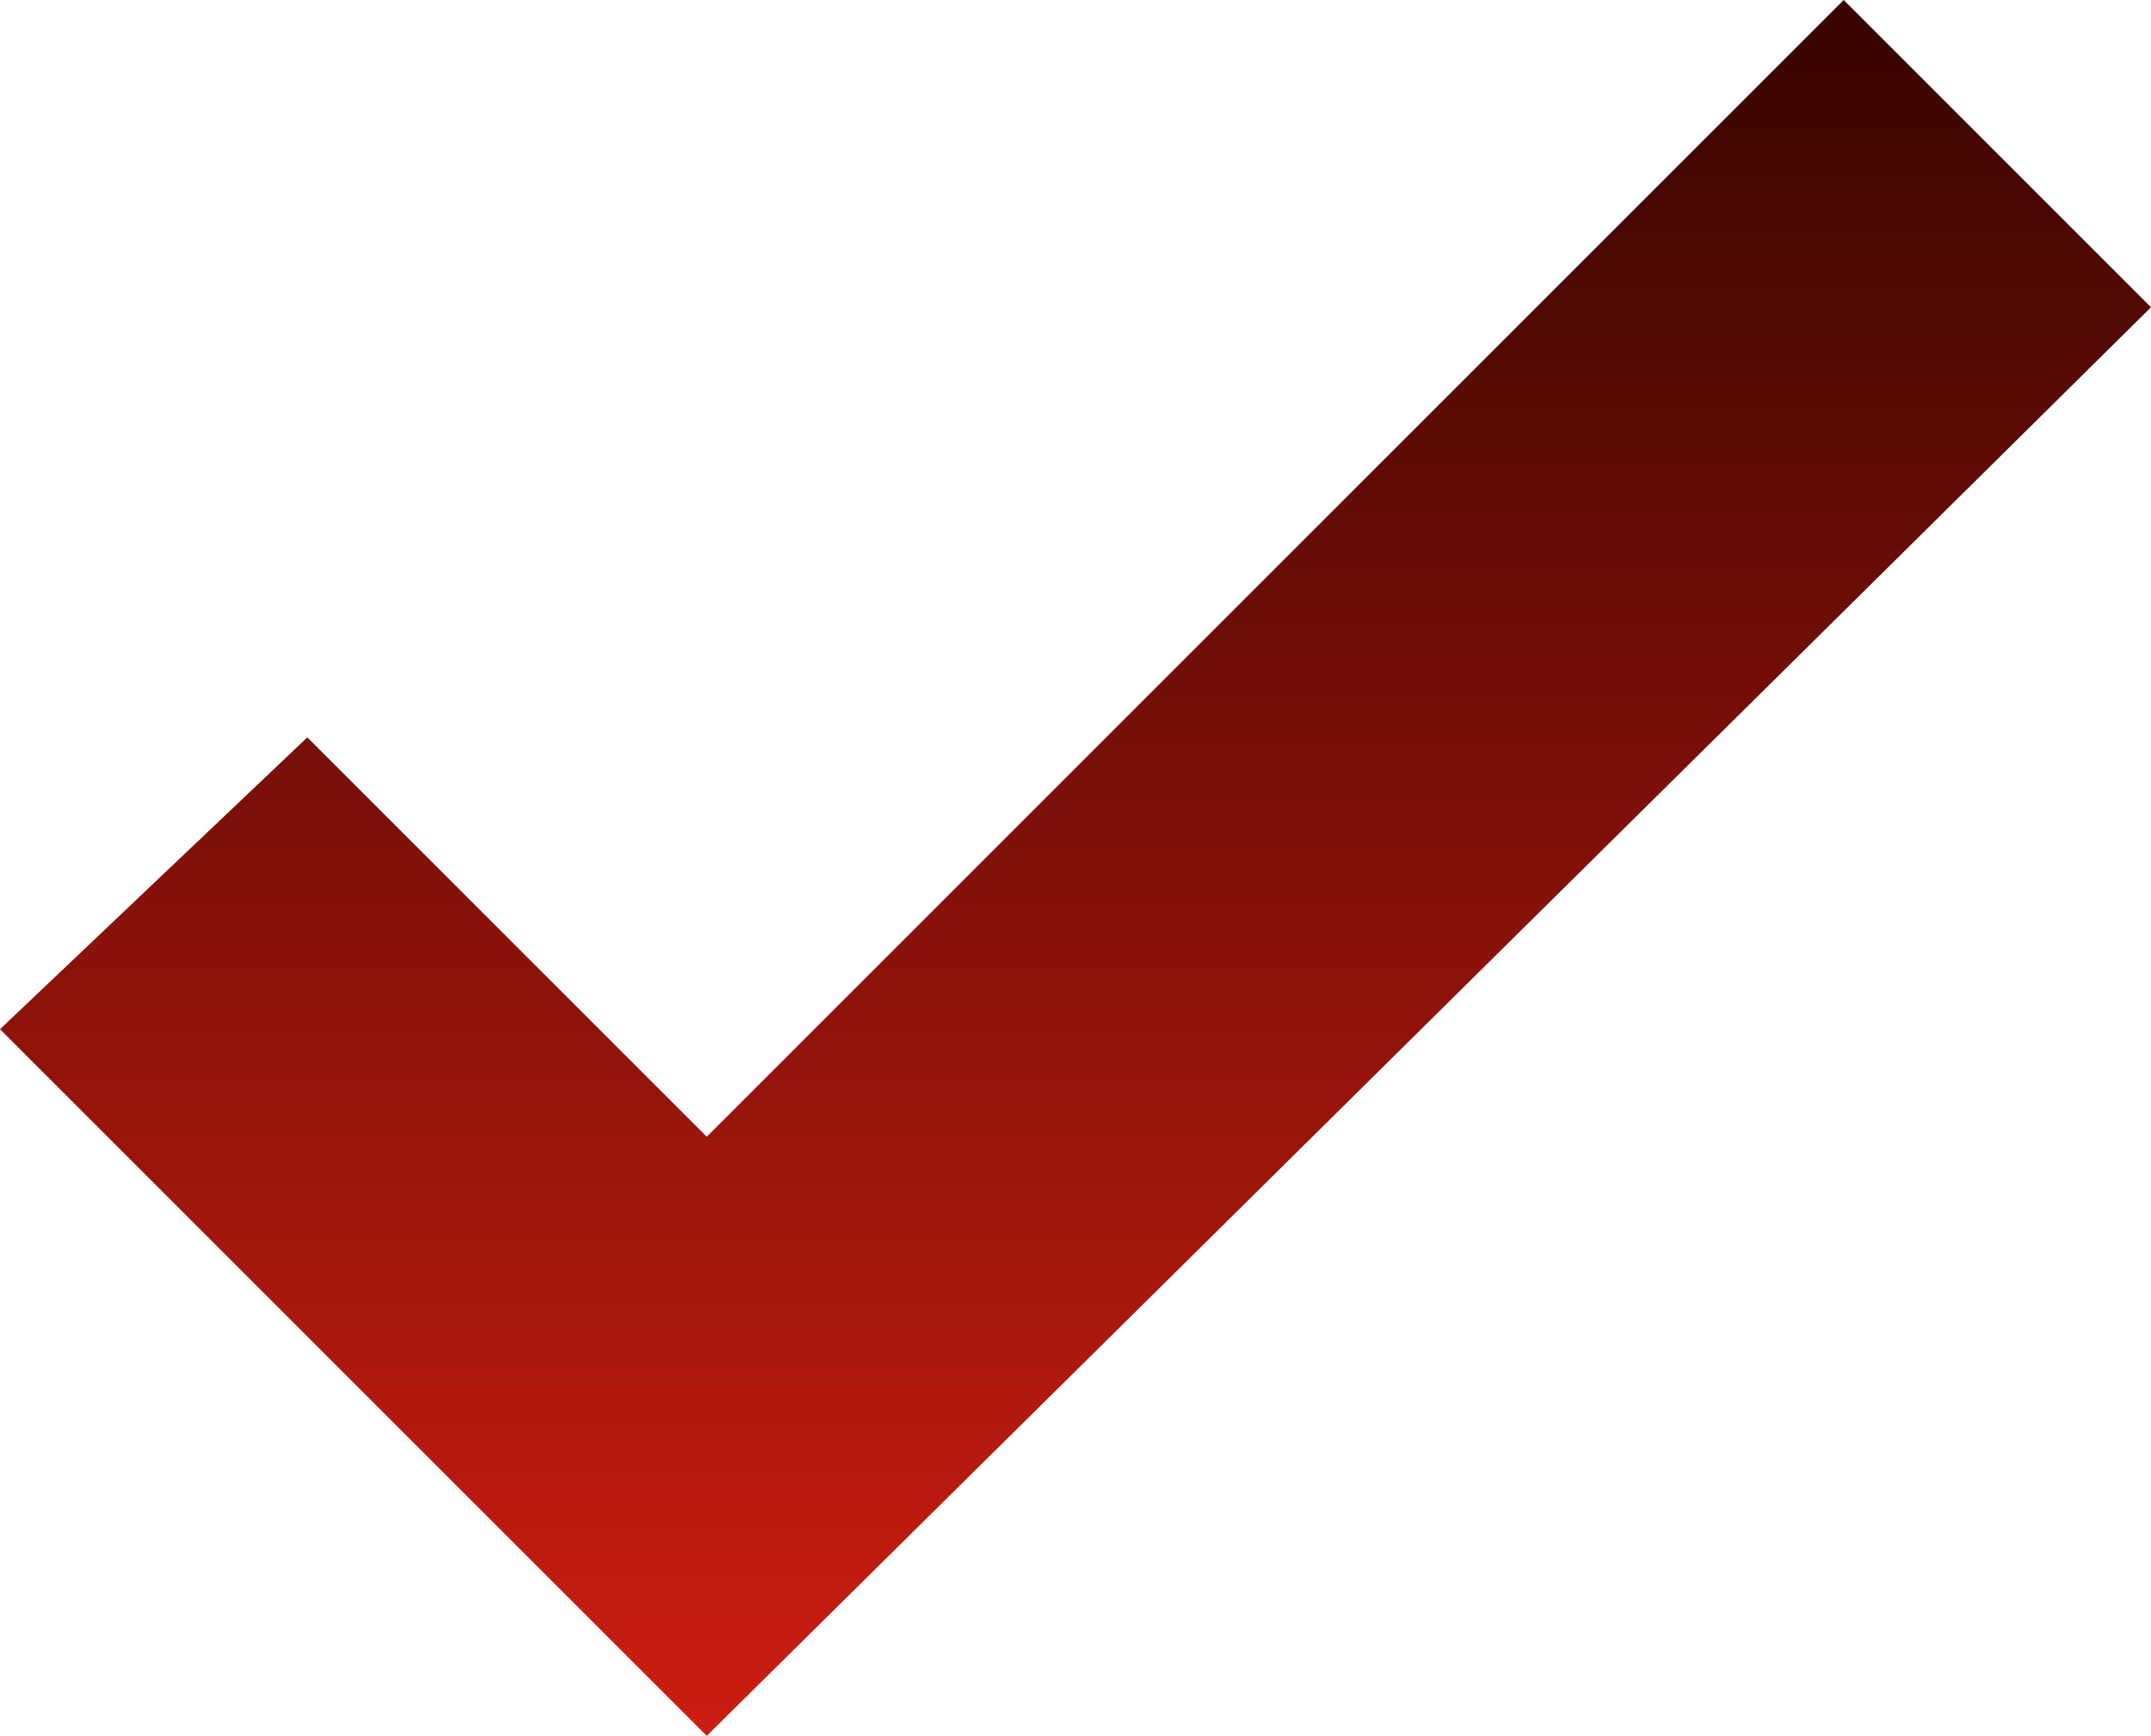
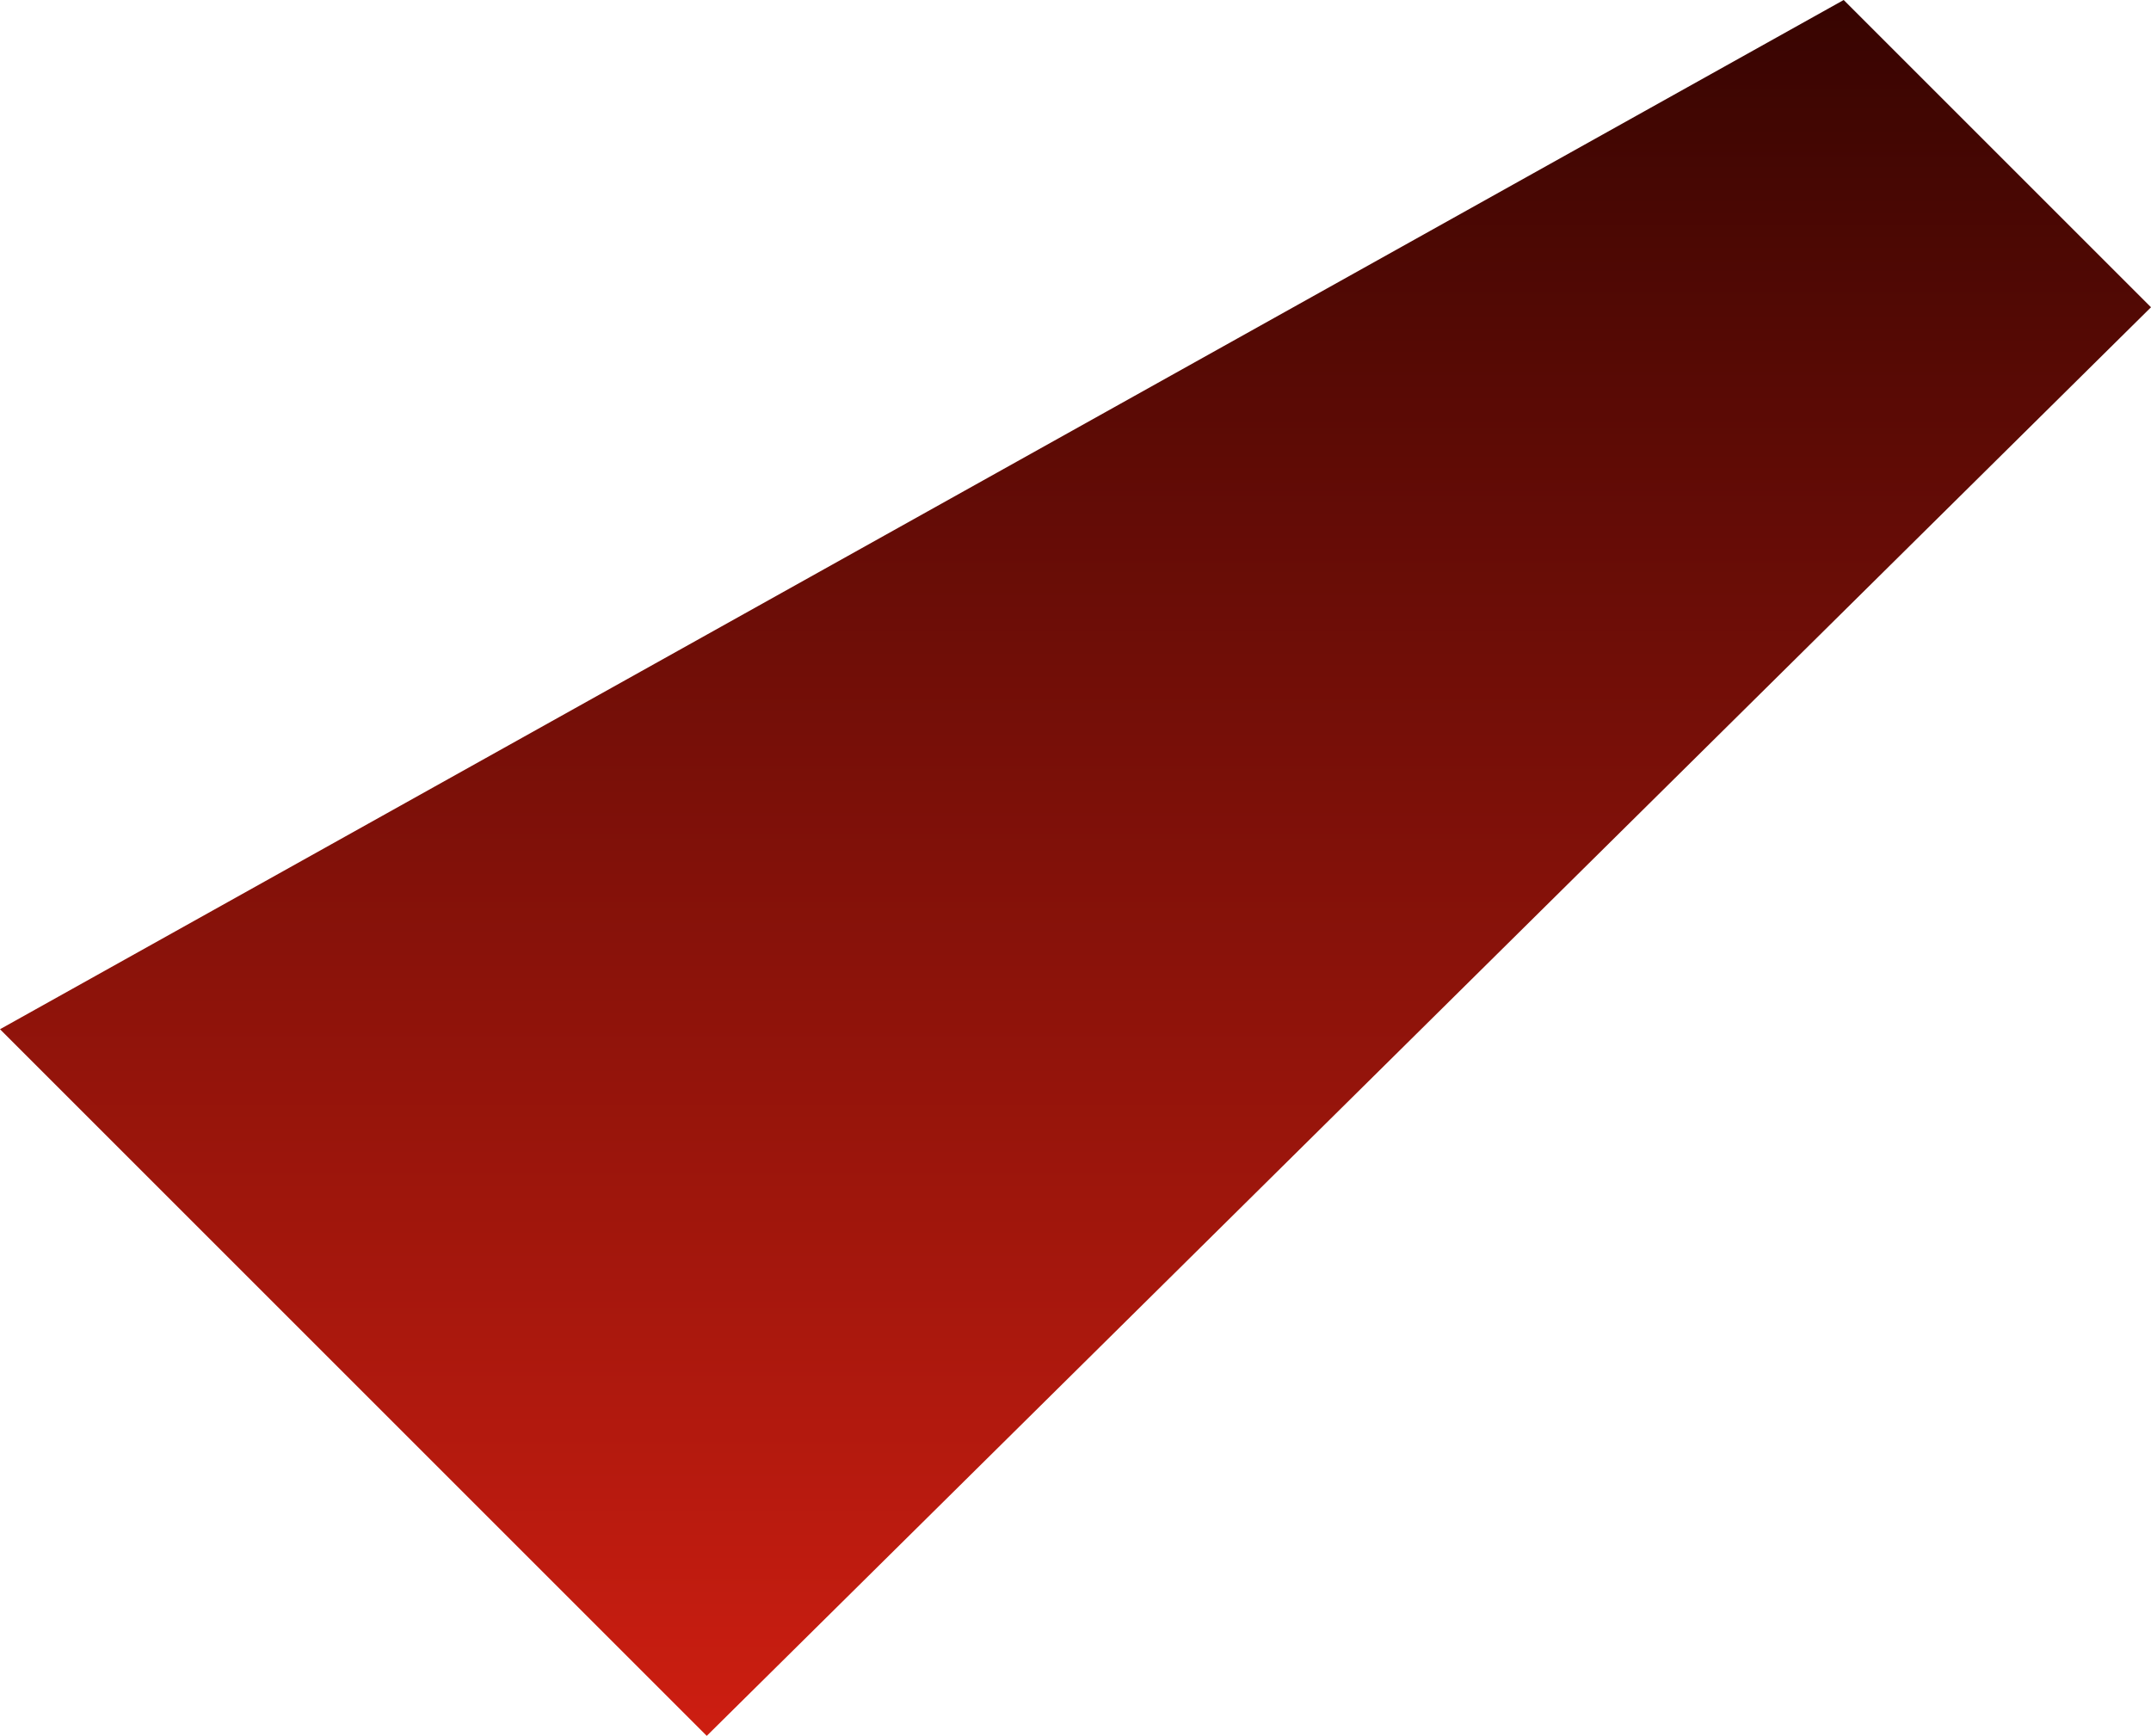
<svg xmlns="http://www.w3.org/2000/svg" width="30" height="24.214" viewBox="0 0 30 24.214" class="uk-svg">
  <defs>
    <linearGradient id="linear-gradient" x1="0.5" x2="0.5" y2="1" gradientUnits="objectBoundingBox">
      <stop offset="0" stop-color="#360401" />
      <stop offset="1" stop-color="#ce1e11" />
    </linearGradient>
  </defs>
-   <path id="Tracciato_1248" data-name="Tracciato 1248" d="M14.857,28.214,5,18.357l4.286-4.071,5.571,5.571L30.714,4,35,8.286Z" transform="translate(-5 -4)" fill="url(#linear-gradient)" />
+   <path id="Tracciato_1248" data-name="Tracciato 1248" d="M14.857,28.214,5,18.357L30.714,4,35,8.286Z" transform="translate(-5 -4)" fill="url(#linear-gradient)" />
</svg>